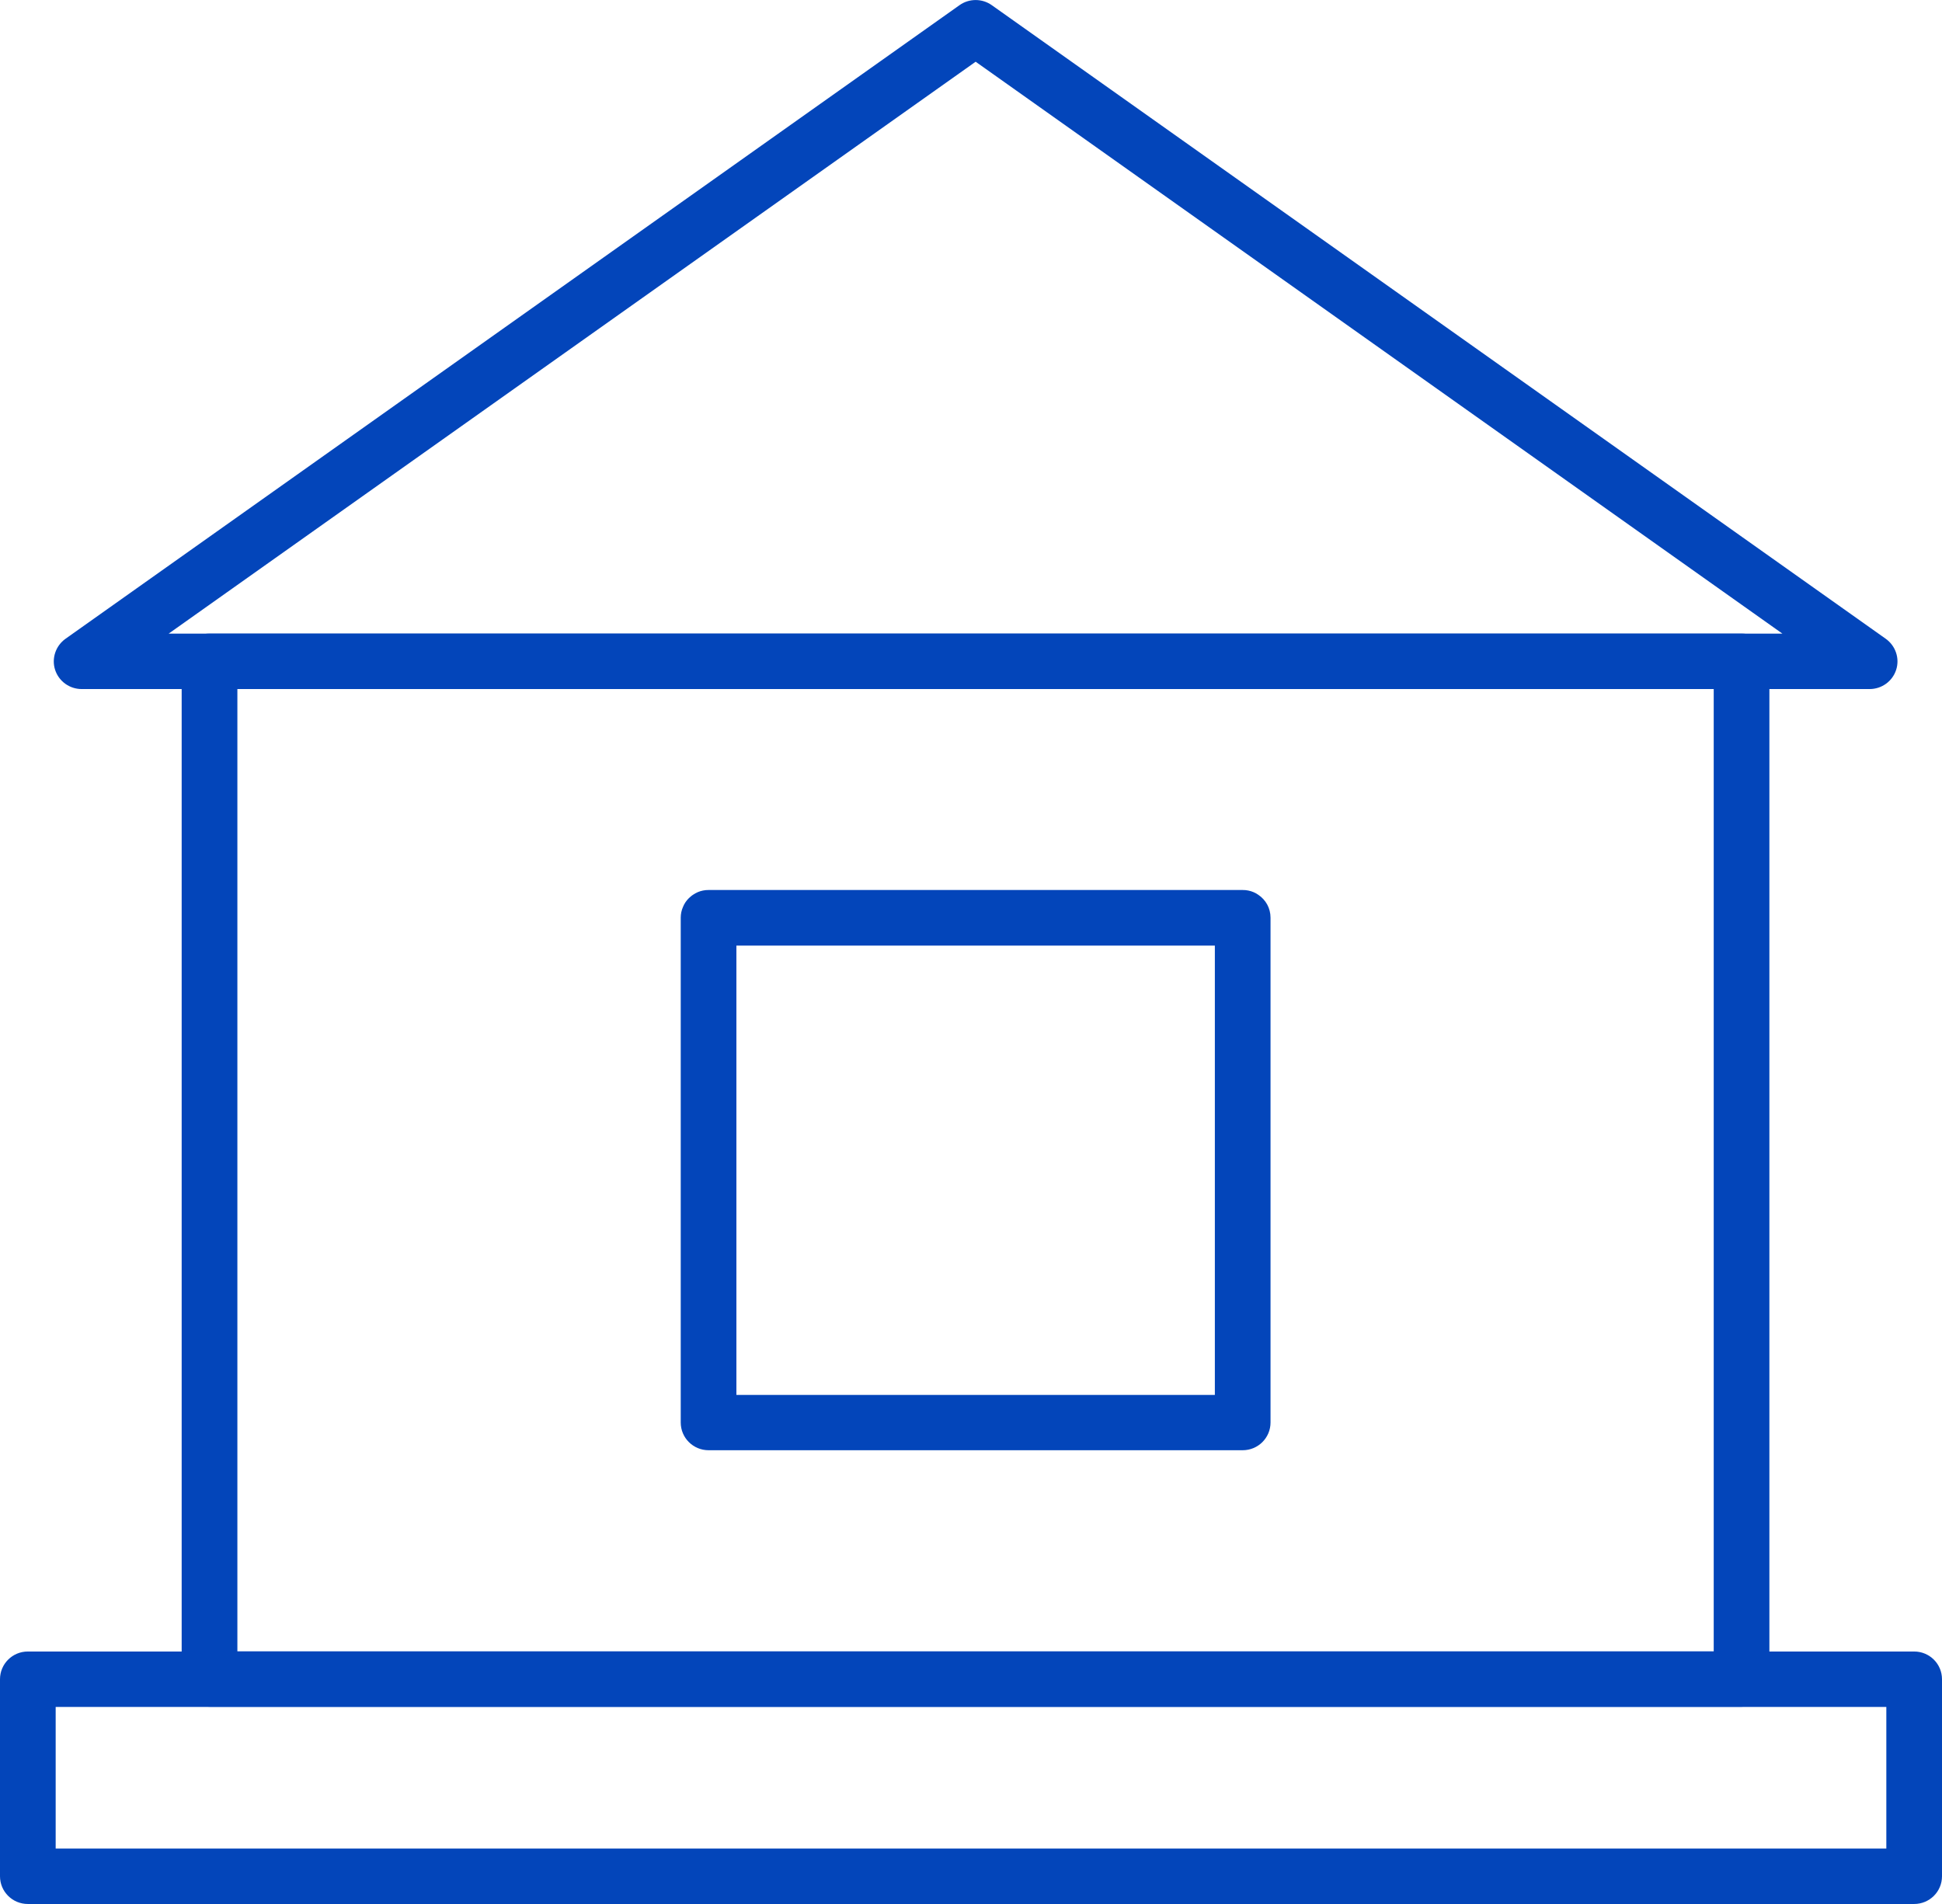
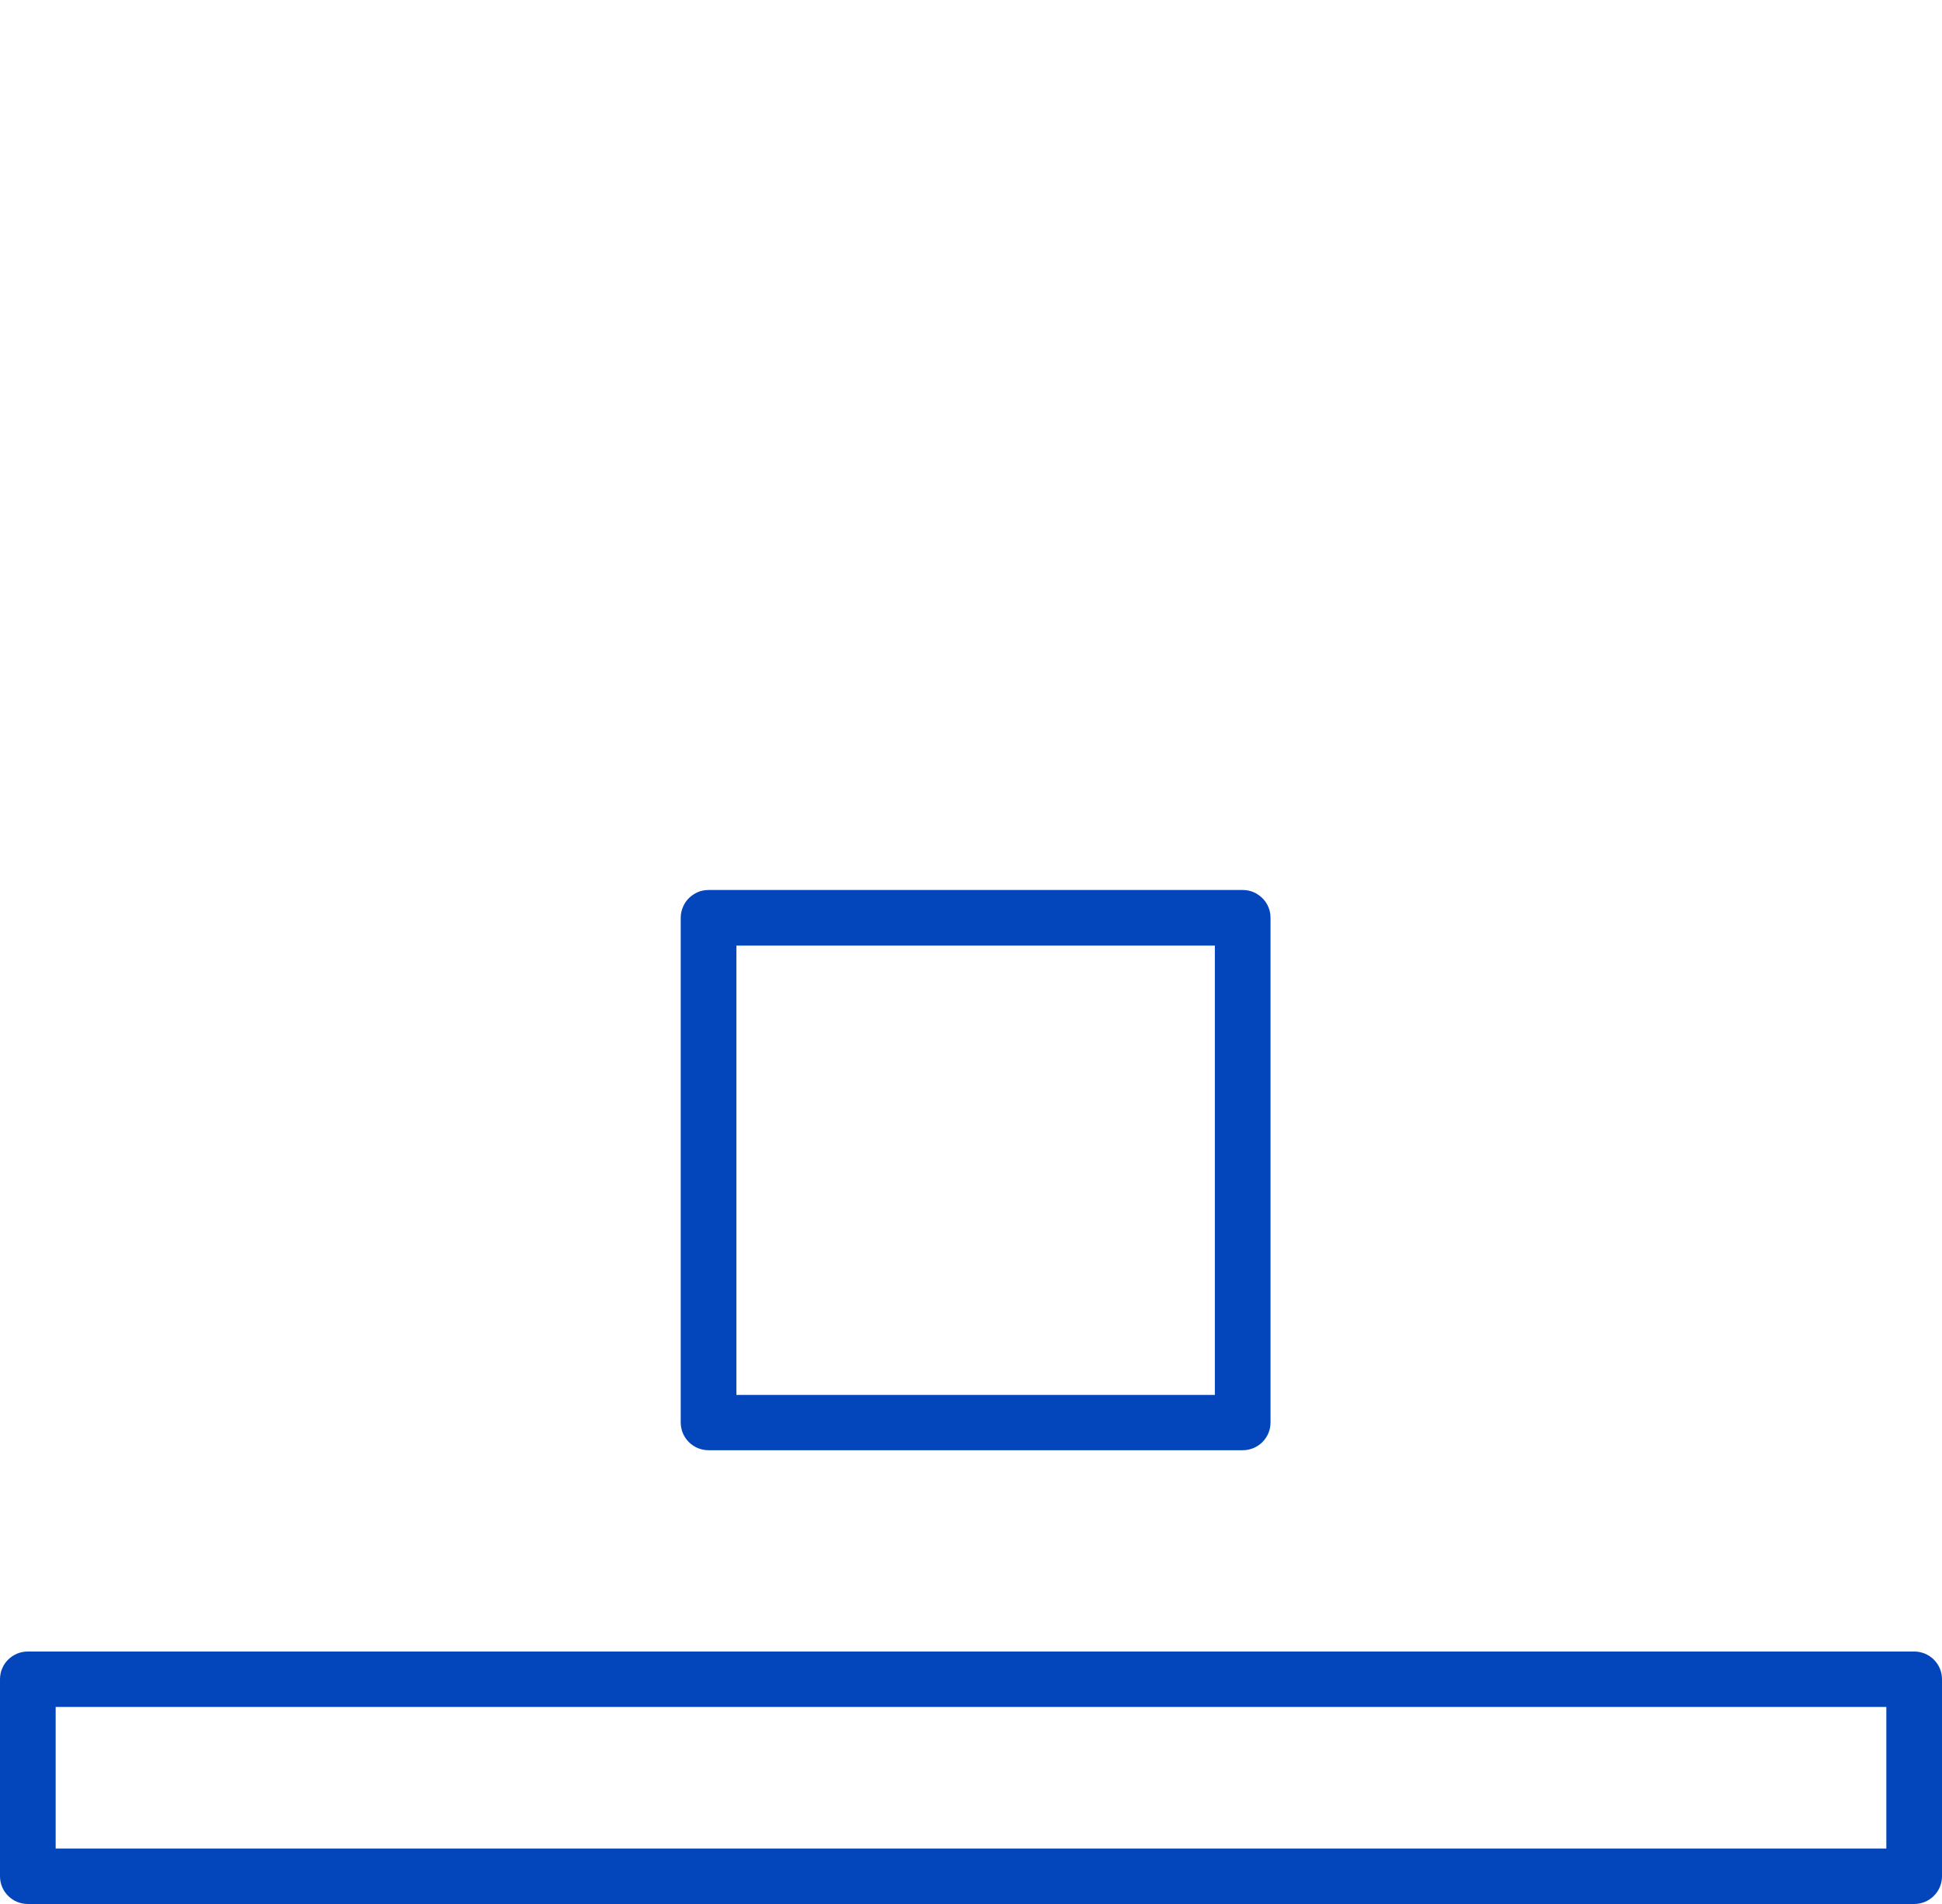
<svg xmlns="http://www.w3.org/2000/svg" width="51" height="50" viewBox="0 0 51 50" fill="none">
  <g id="Layer_1" clip-path="url(#clip0_41_133)">
-     <path id="Vector" d="M49.094 18.095H2.144C1.828 18.095 1.545 17.892 1.447 17.59C1.35 17.29 1.462 16.959 1.72 16.775L25.198 0.136C25.451 -0.044 25.792 -0.044 26.046 0.136L49.523 16.775C49.781 16.959 49.894 17.29 49.796 17.59C49.699 17.892 49.416 18.095 49.099 18.095H49.094ZM4.43 16.639H46.808L25.622 1.621L4.43 16.639Z" fill="#0345ba" />
-     <path id="Vector_2" d="M45.736 44.821H5.503C5.098 44.821 4.771 44.496 4.771 44.093V17.367C4.771 16.964 5.098 16.639 5.503 16.639H45.736C46.141 16.639 46.467 16.964 46.467 17.367V44.093C46.467 44.496 46.141 44.821 45.736 44.821ZM6.234 43.365H45.005V18.095H6.234V43.365Z" fill="#0345ba" />
    <path id="Vector_3" d="M50.269 50H0.731C0.327 50 0 49.675 0 49.272V44.098C0 43.695 0.327 43.37 0.731 43.37H50.269C50.673 43.37 51 43.695 51 44.098V49.272C51 49.675 50.673 50 50.269 50ZM1.462 48.544H49.538V44.826H1.462V48.544Z" fill="#0345ba" />
    <path id="Vector_4" d="M33.045 23.498C32.967 23.444 32.879 23.405 32.781 23.386C32.733 23.376 32.684 23.372 32.635 23.372H18.608C18.559 23.372 18.511 23.376 18.462 23.386C18.365 23.405 18.277 23.444 18.199 23.498C18.16 23.522 18.126 23.556 18.092 23.585C18.023 23.653 17.97 23.731 17.936 23.818C17.897 23.905 17.877 24.003 17.877 24.1V37.356C17.877 37.758 18.204 38.084 18.608 38.084H32.635C33.04 38.084 33.366 37.758 33.366 37.356V24.1C33.366 23.847 33.24 23.629 33.045 23.498ZM31.904 36.632H19.339V24.832H31.904V36.632Z" fill="#0345ba" />
  </g>
  <defs>
    <clipPath id="clip0_41_133">
      <rect width="51" height="50" fill="white" />
    </clipPath>
  </defs>
</svg>